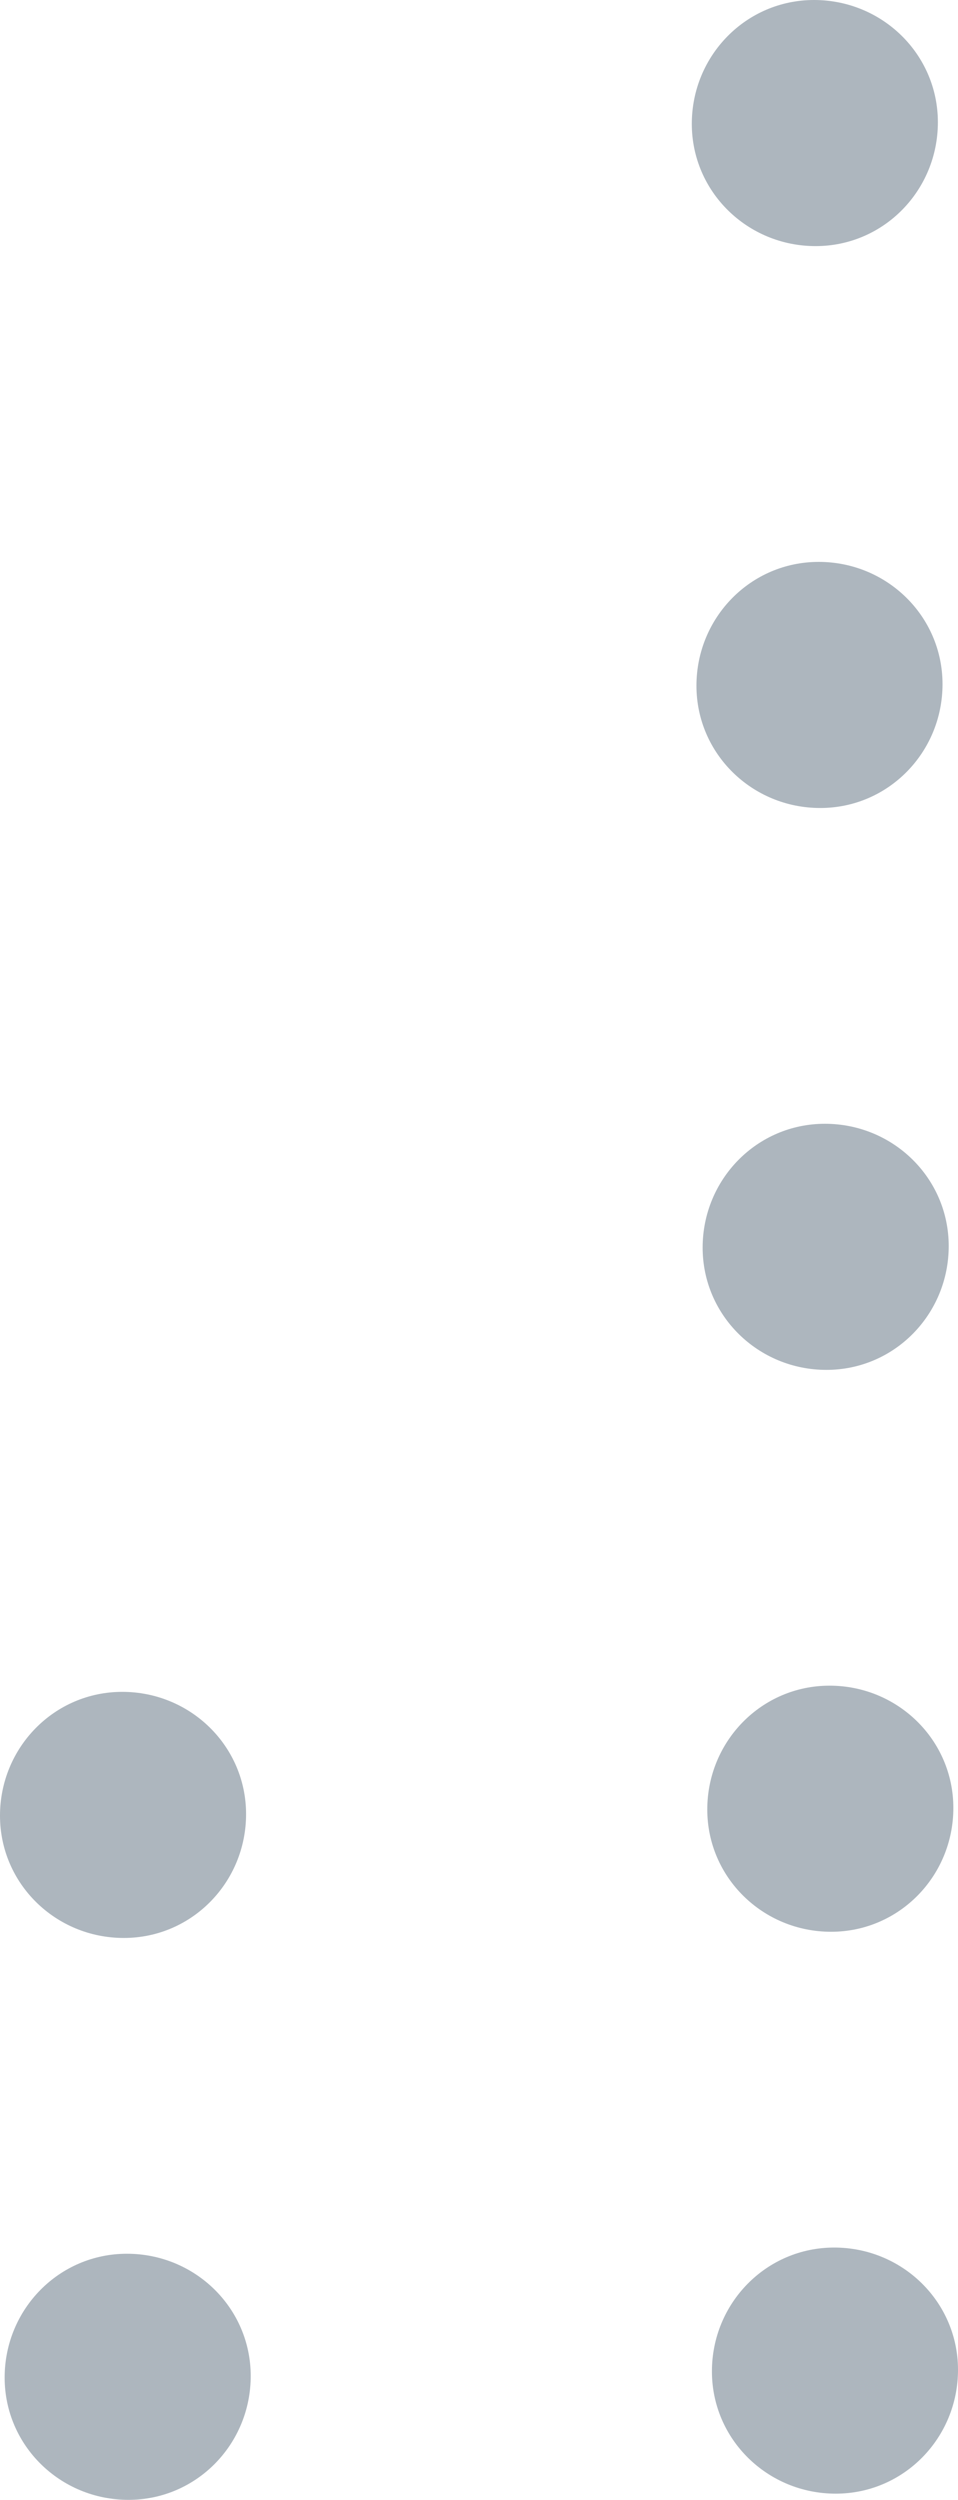
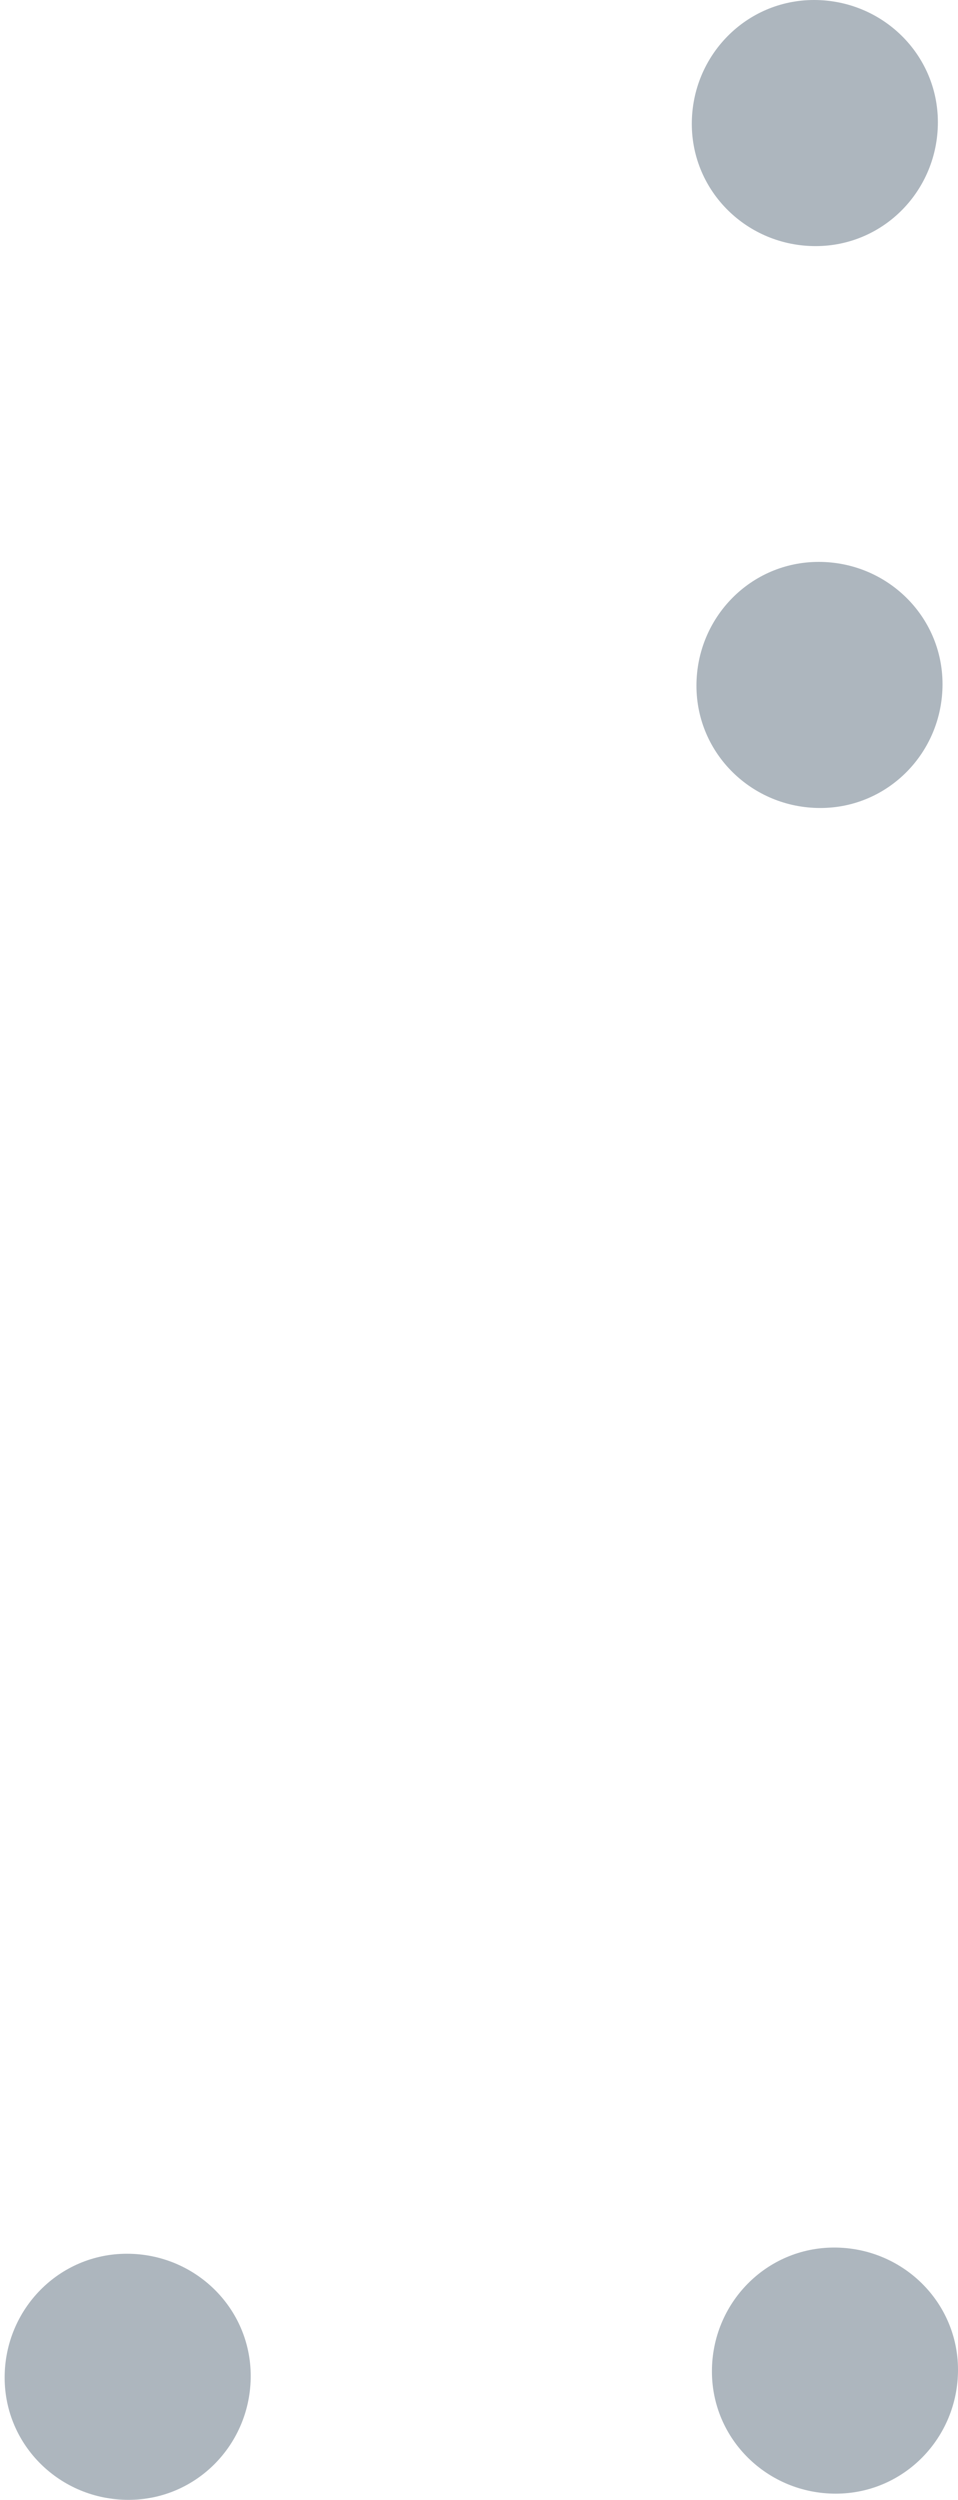
<svg xmlns="http://www.w3.org/2000/svg" id="Capa_1" viewBox="0 0 61.9 161.5">
  <defs>
    <style>.cls-1{fill:#adb6be;stroke-width:0px;}</style>
  </defs>
  <path class="cls-1" d="M60.6,7.9c0,4.4-3.5,8-7.9,8s-8-3.5-8-7.9S48.2,0,52.6,0c4.4,0,8,3.5,8,7.9" />
  <path class="cls-1" d="M60.9,44.2c0,4.4-3.5,8-7.9,8-4.4,0-8-3.5-8-7.9s3.5-8,7.9-8c4.4,0,8,3.5,8,7.9" />
-   <path class="cls-1" d="M61.3,80.5c0,4.4-3.5,8-7.9,8-4.4,0-8-3.5-8-7.9,0-4.4,3.5-8,7.9-8,4.4,0,8,3.5,8,7.9" />
-   <path class="cls-1" d="M15.9,117.2c0,4.4-3.5,8-7.9,8C3.6,125.2,0,121.7,0,117.3s3.5-8,7.9-8c4.4,0,8,3.5,8,7.9" />
-   <path class="cls-1" d="M61.6,116.8c0,4.4-3.5,8-7.9,8-4.4,0-8-3.5-8-7.9,0-4.4,3.5-8,7.9-8,4.4,0,8,3.5,8,7.9" />
  <path class="cls-1" d="M16.2,153.5c0,4.4-3.5,8-7.9,8-4.4,0-8-3.5-8-7.9,0-4.4,3.5-8,7.9-8,4.4,0,8,3.5,8,7.9" />
  <path class="cls-1" d="M61.9,153.1c0,4.4-3.5,8-7.9,8-4.4,0-8-3.5-8-7.9,0-4.4,3.5-8,7.9-8,4.4,0,8,3.5,8,7.9" />
</svg>